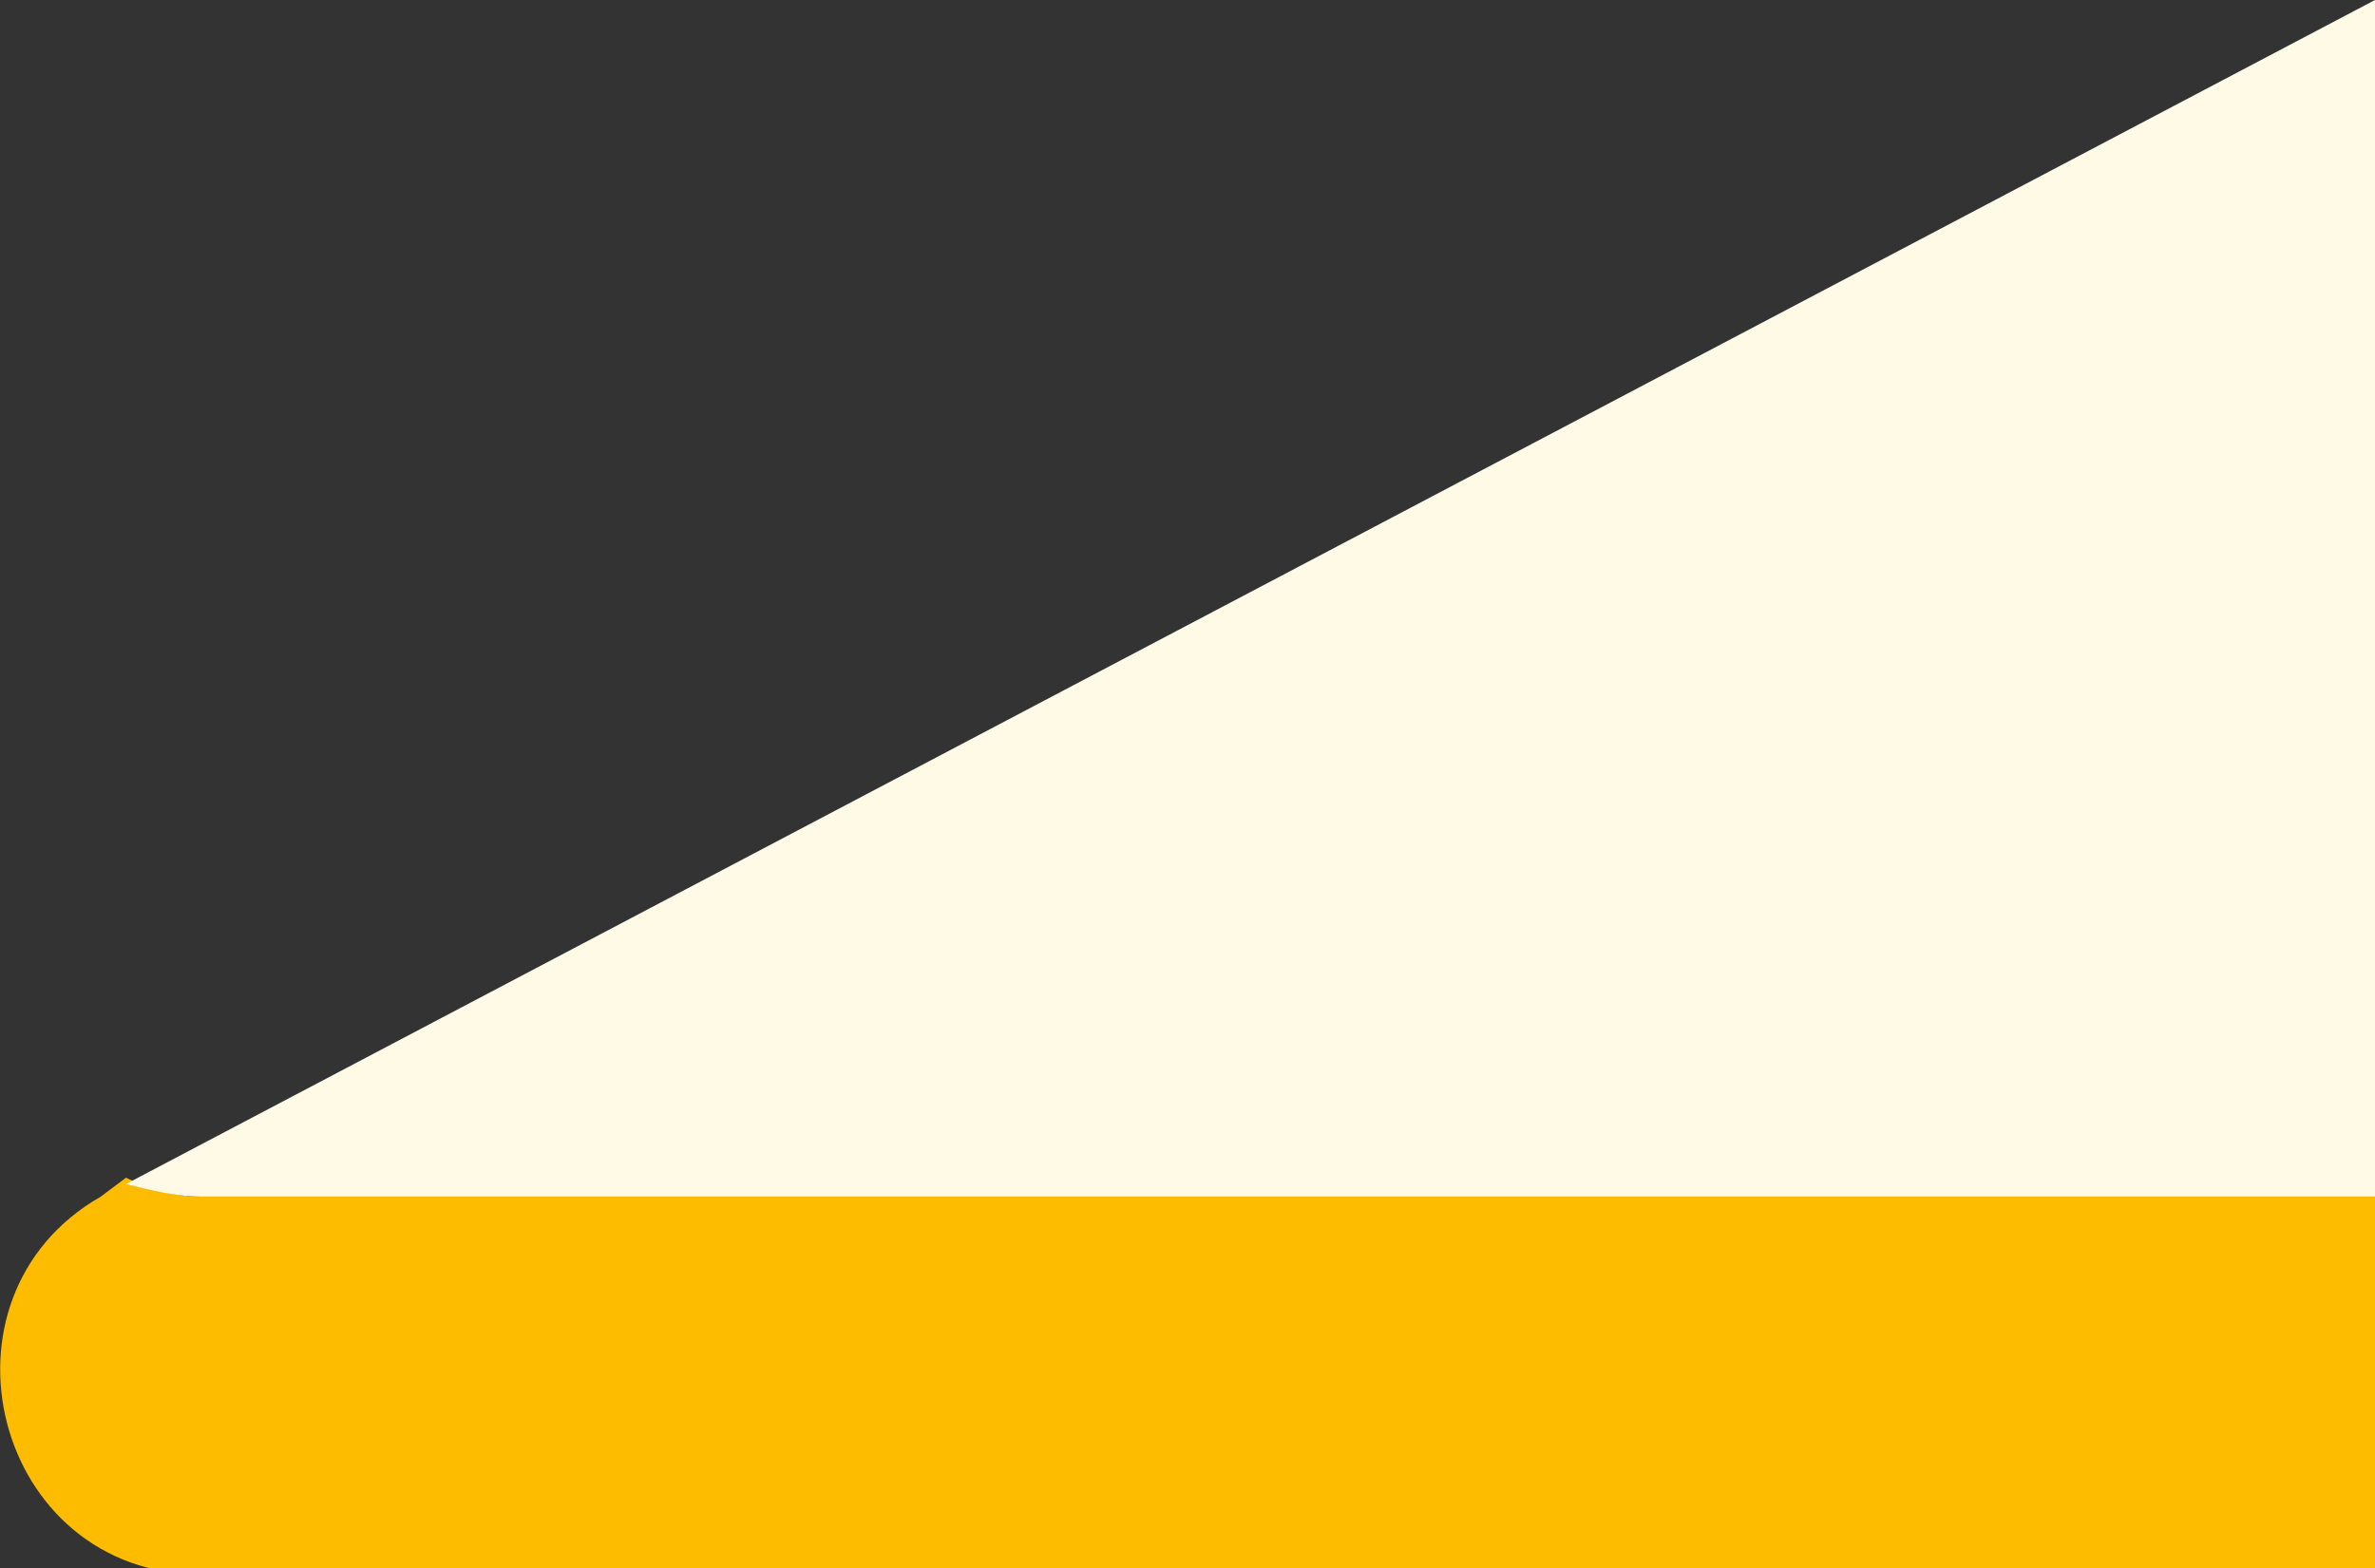
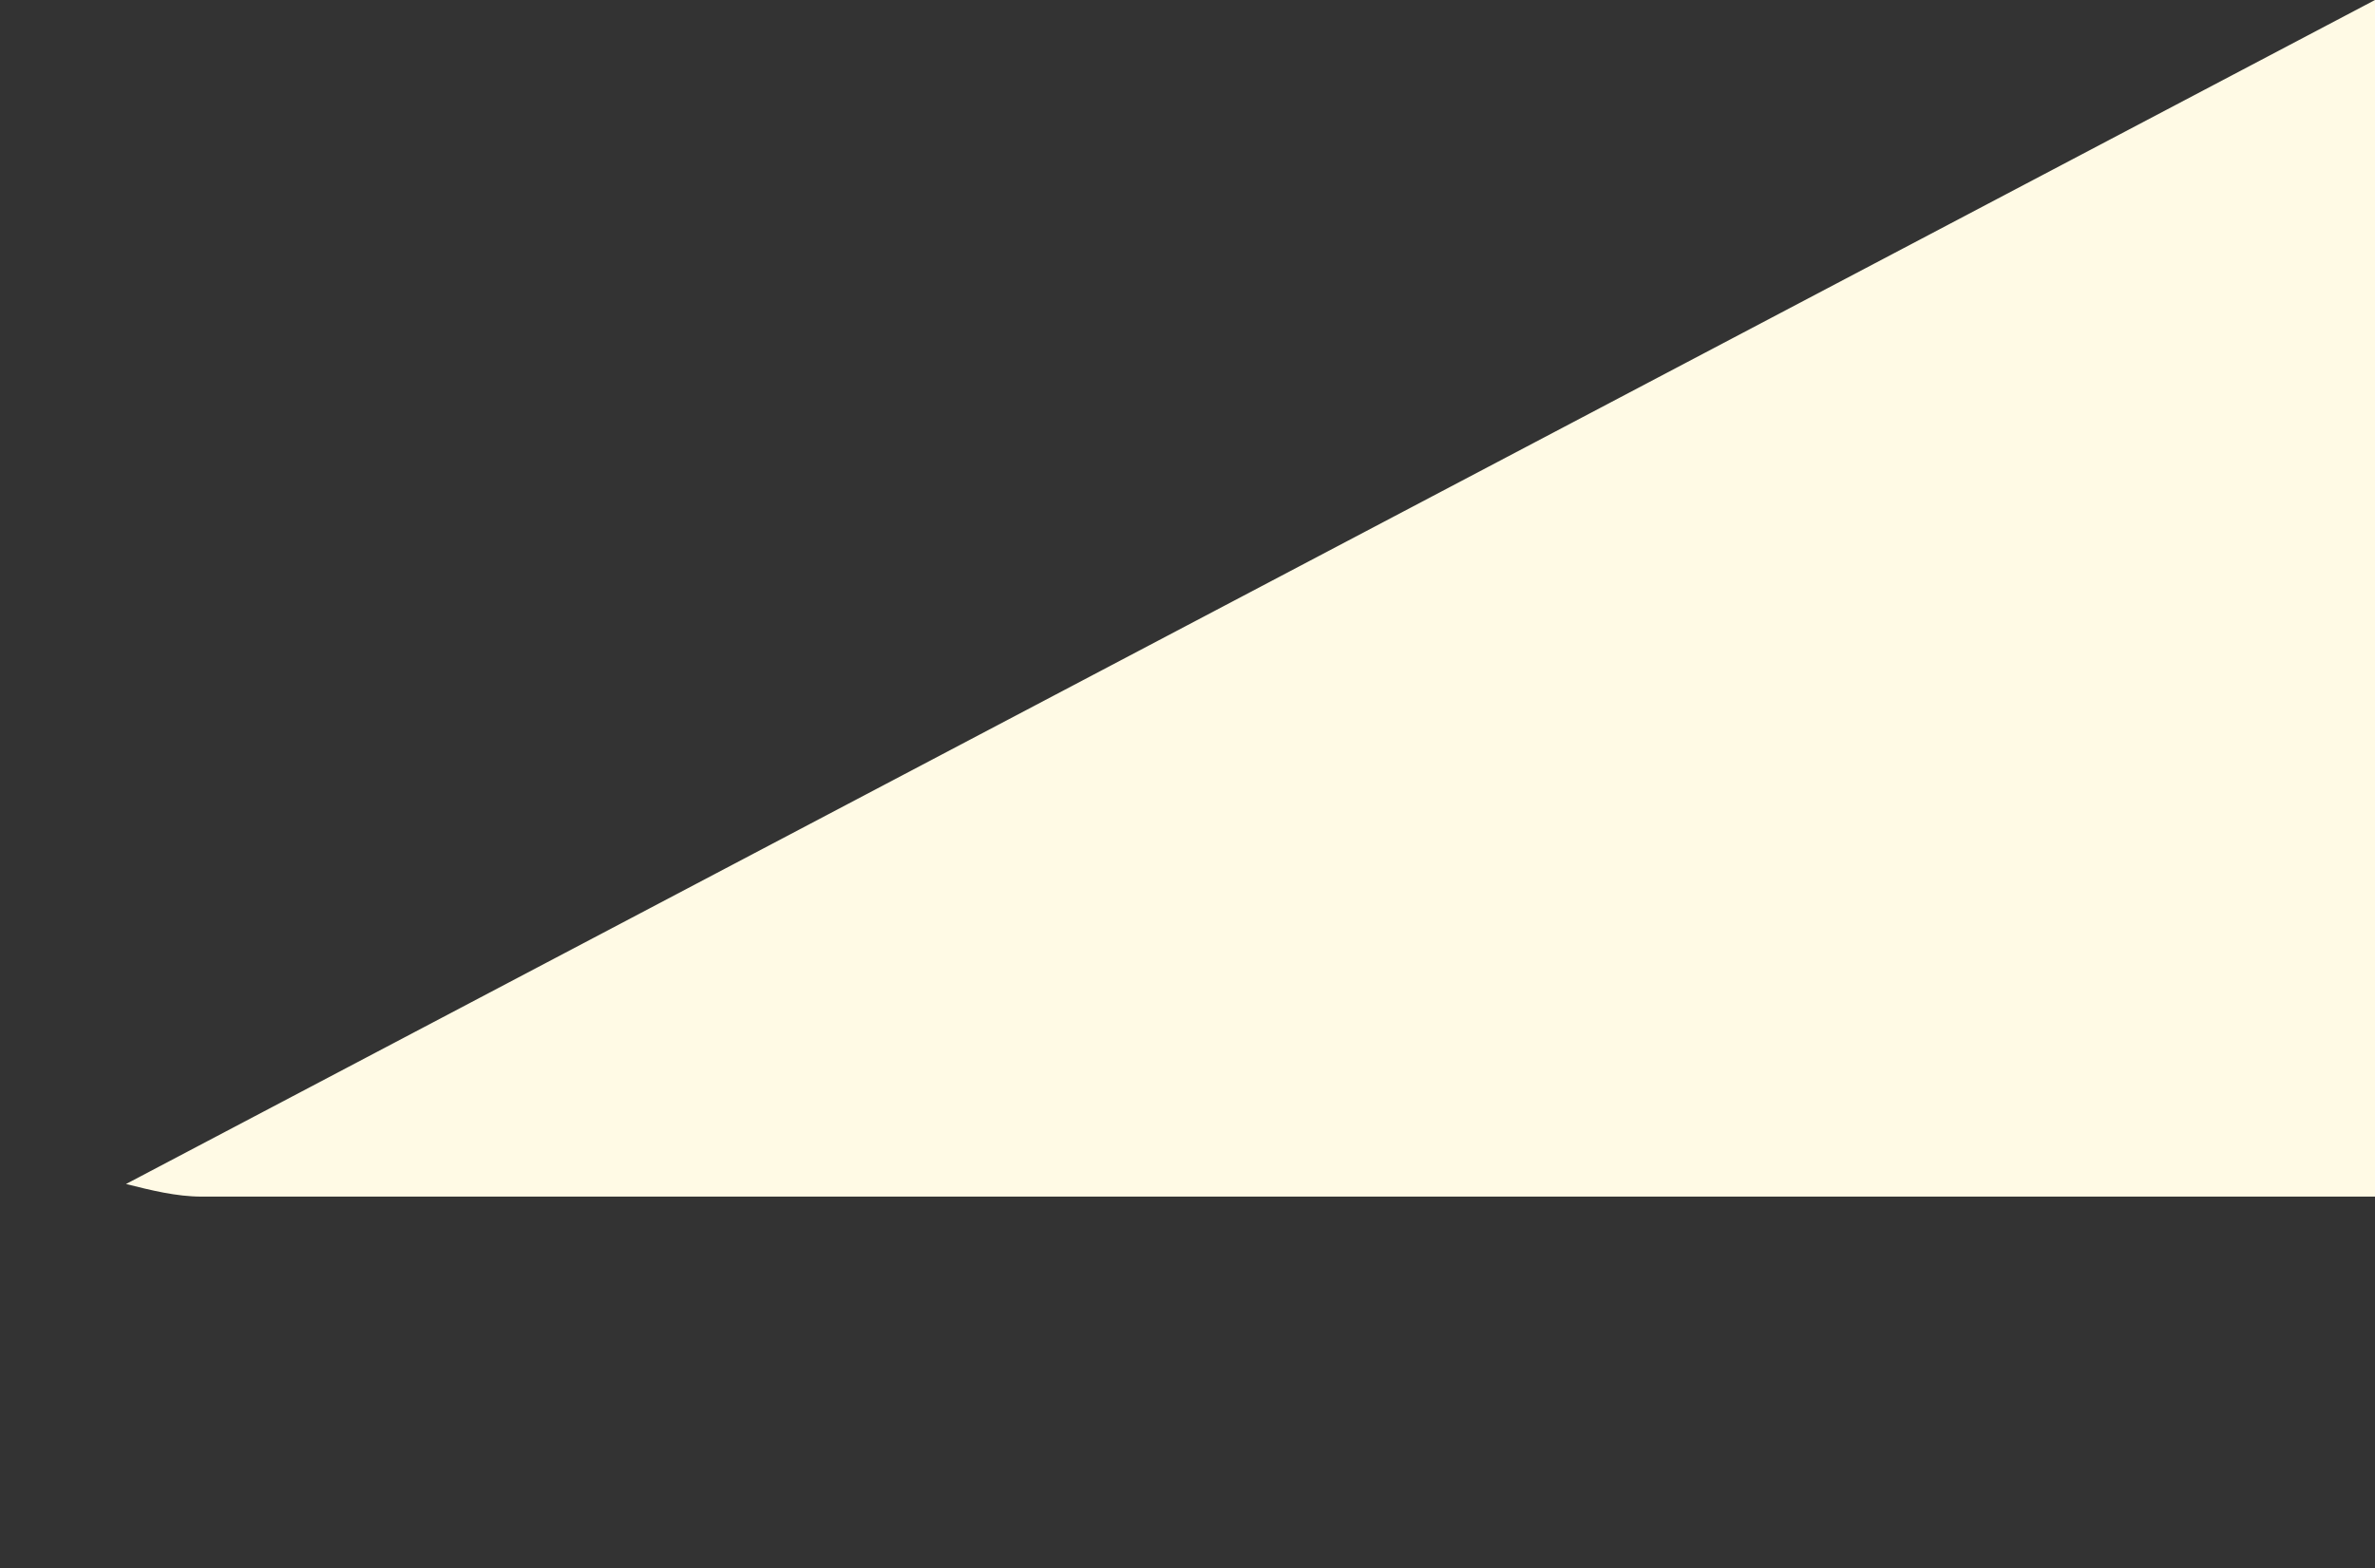
<svg xmlns="http://www.w3.org/2000/svg" x="0px" y="0px" viewBox="0 0 37.7 24.9" style="vertical-align: middle; max-width: 100%;" width="100%">
  <rect x="0" y="0" width="37.7" height="24.9" fill="#333333" stroke="none" />
-   <path d="M37.7,19v6H3.2c-3.3,0-4.4-4.4-1.6-6L2,18.7C2.4,18.9,2.8,19,3.2,19H37.7z" fill="rgb(254,188,0)">
-    </path>
  <path d="M37.7,0v19H3.2c-0.4,0-0.8-0.1-1.2-0.2L37.7,0z" fill="rgb(255,250,229)">
   </path>
</svg>